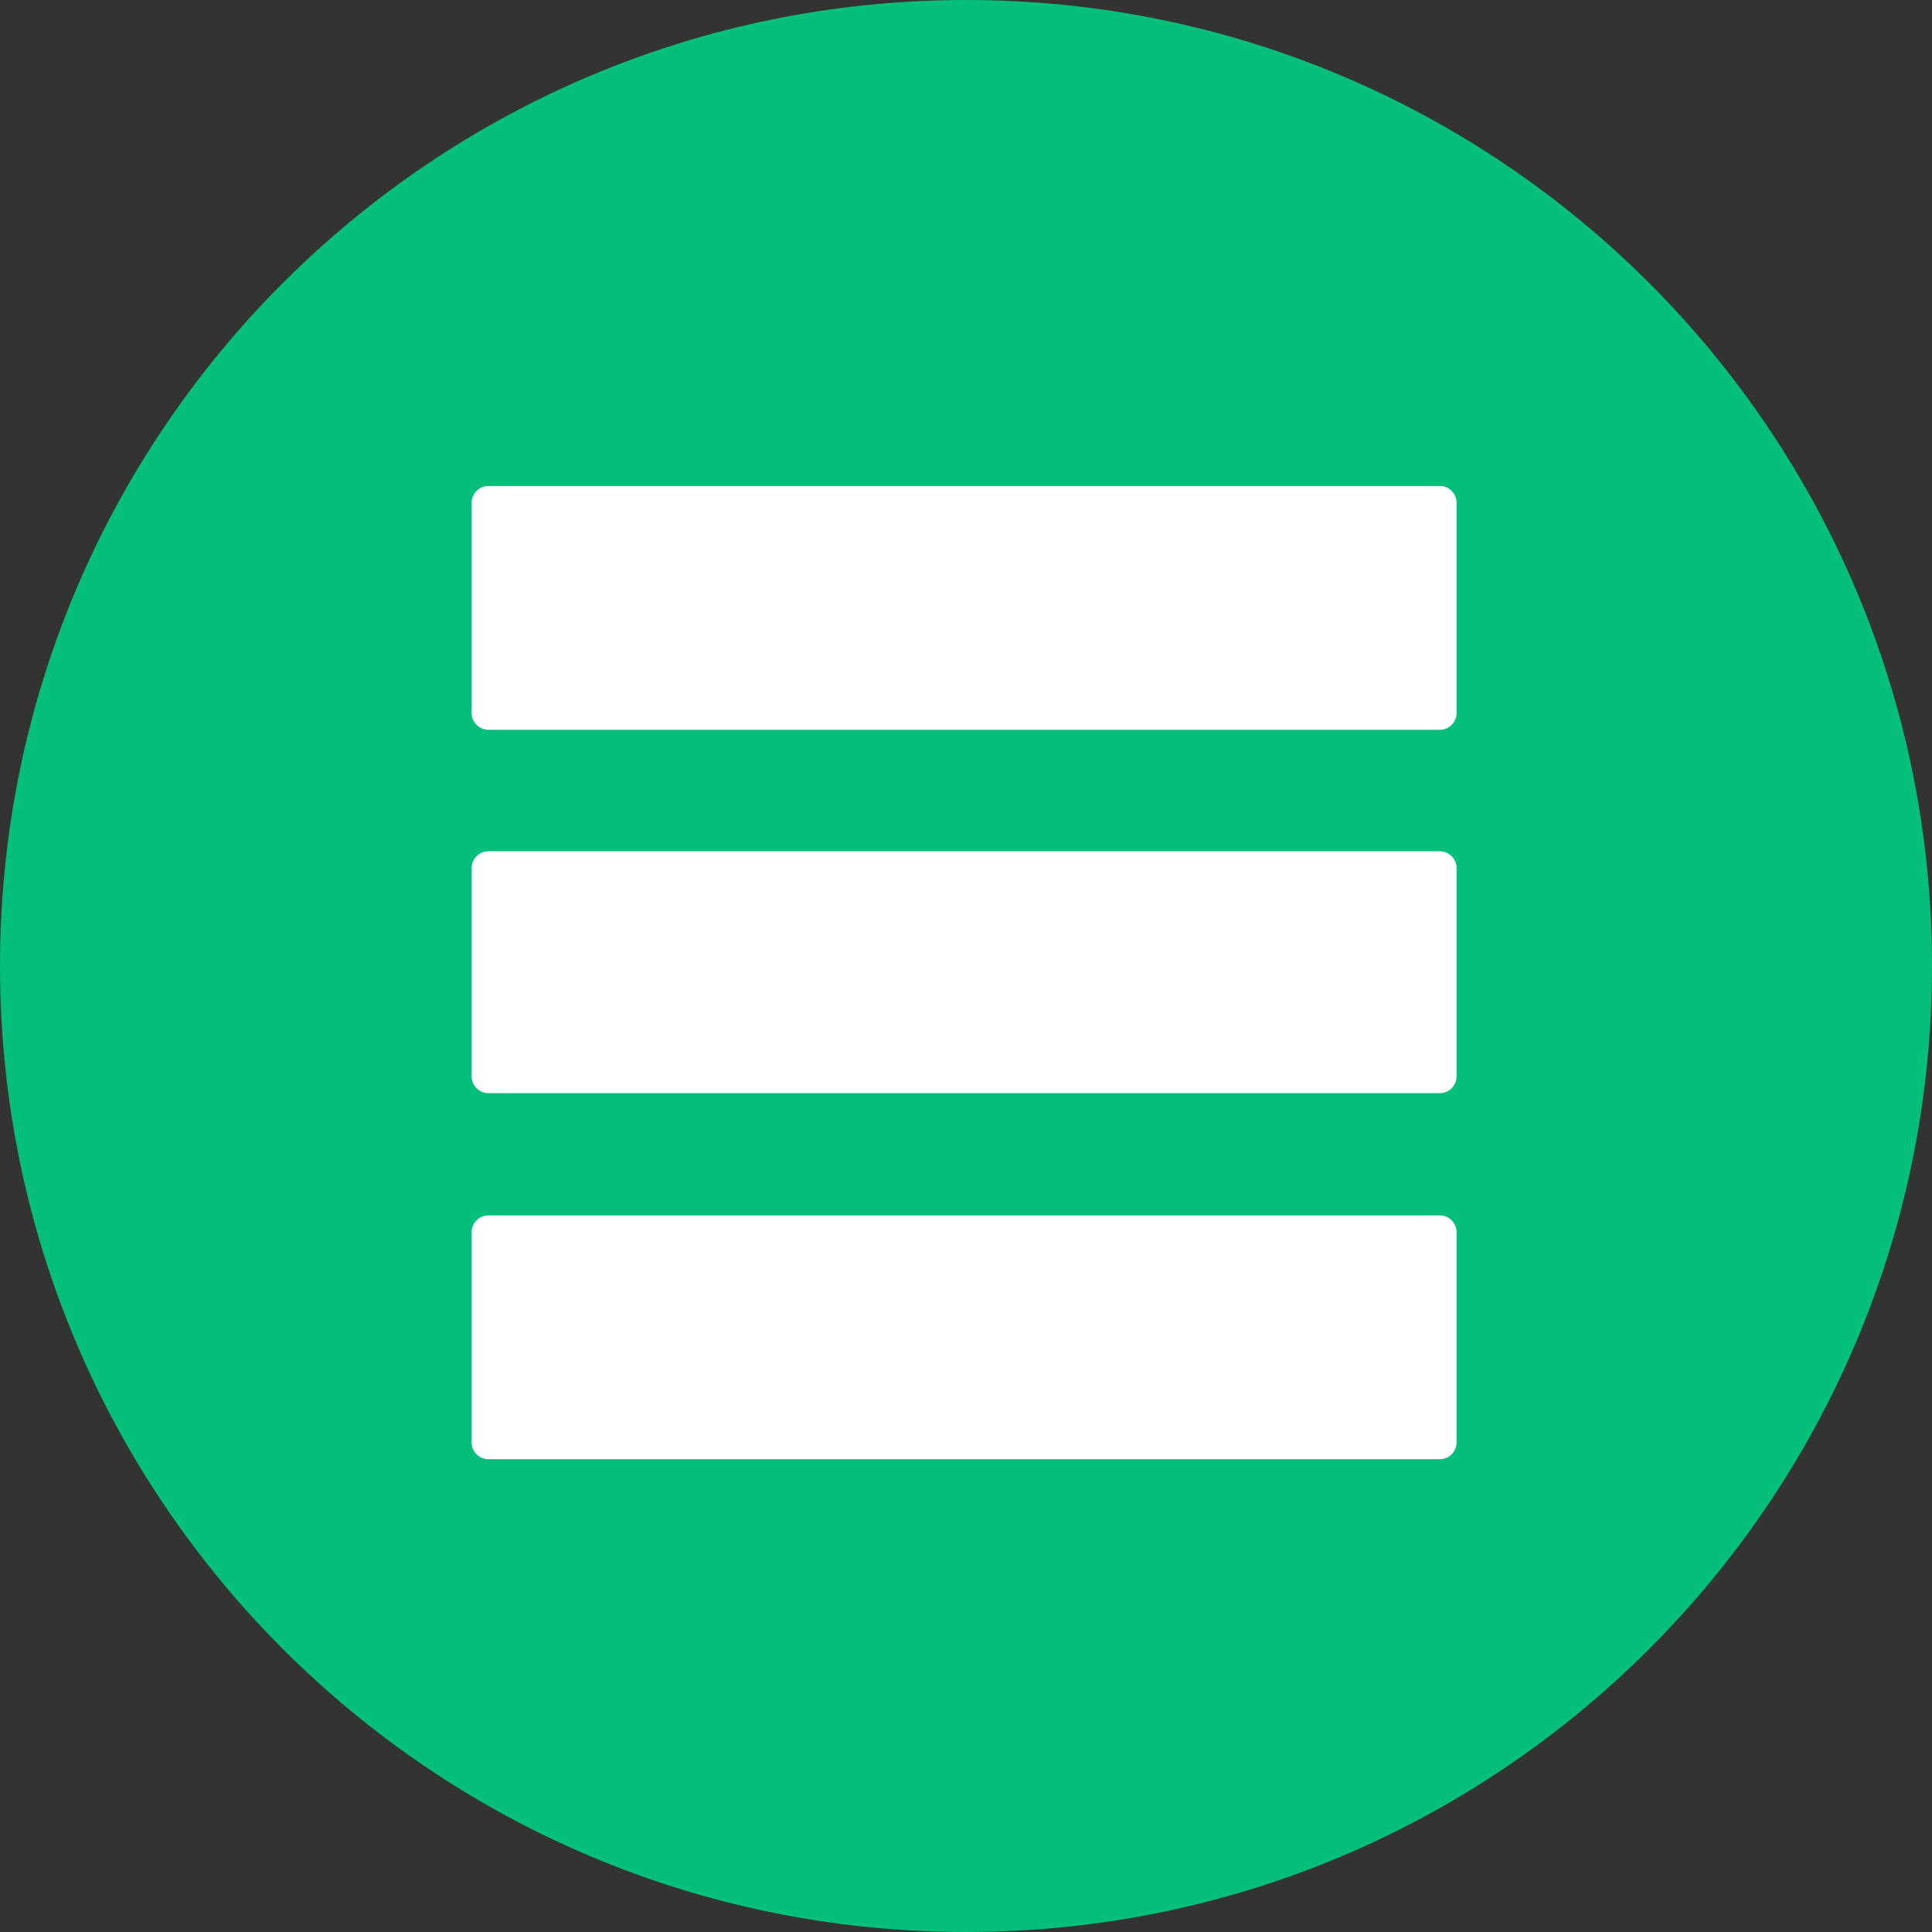
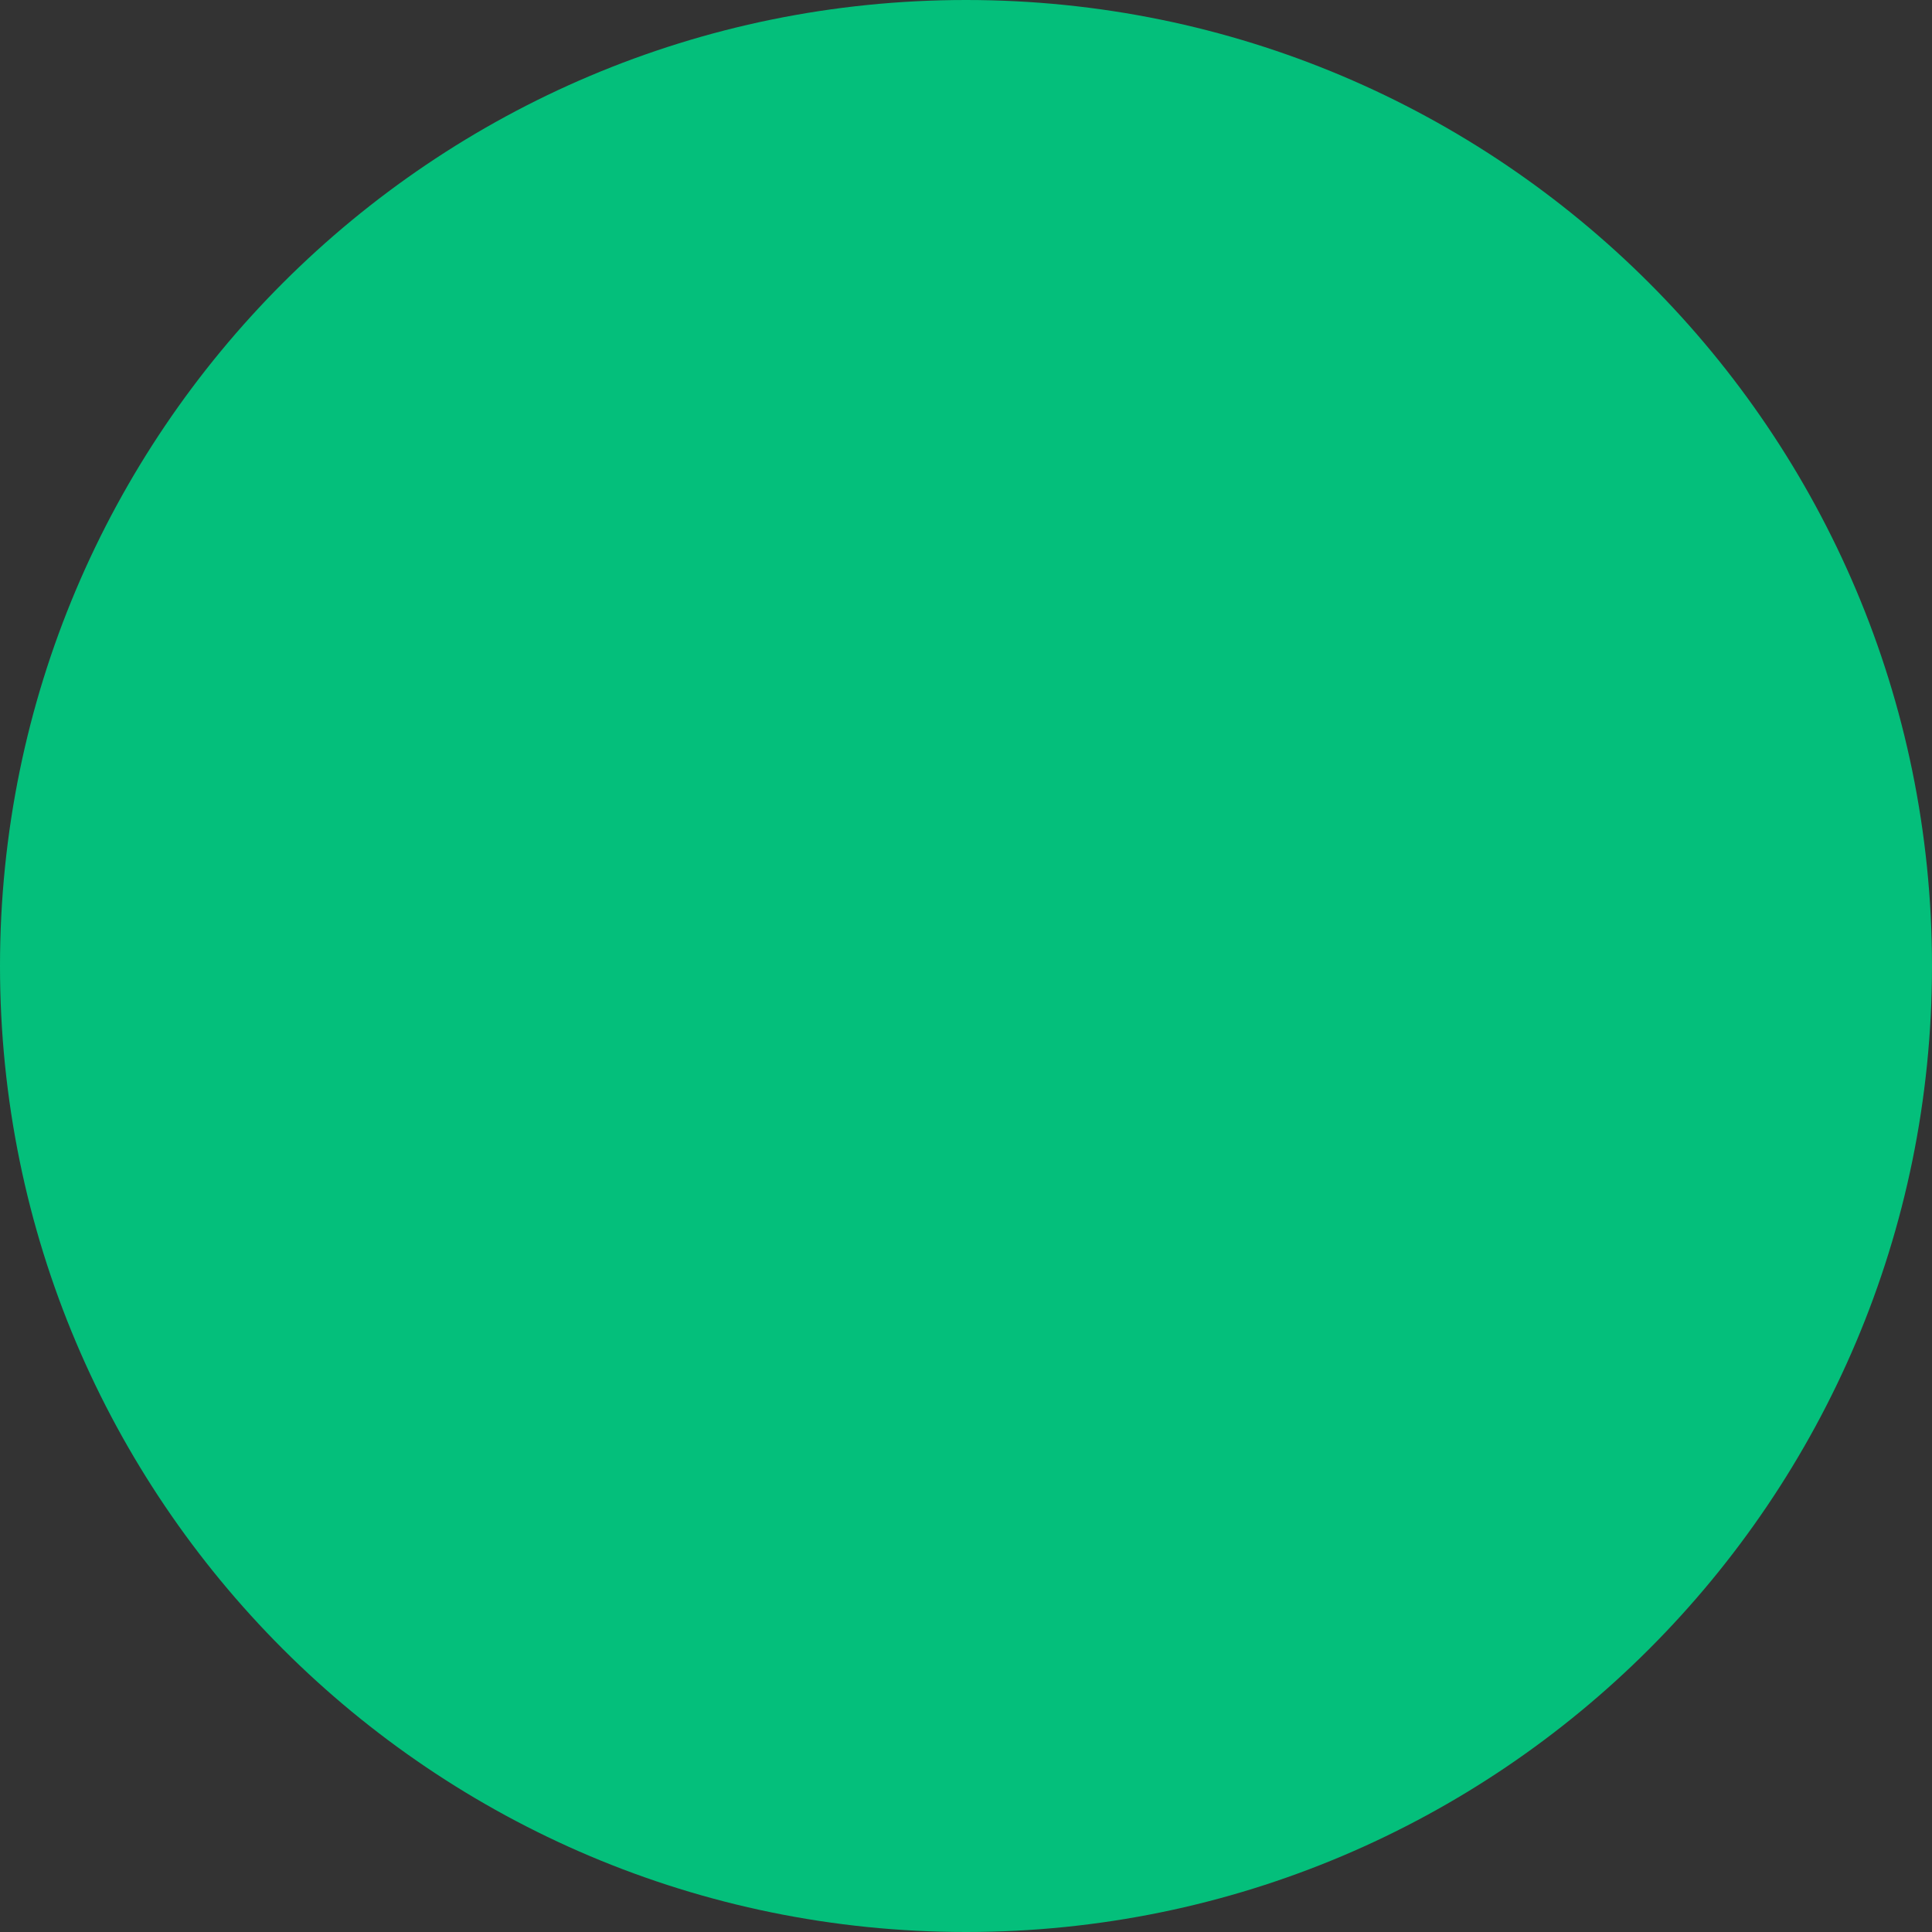
<svg xmlns="http://www.w3.org/2000/svg" version="1.1" id="Capa_1" x="0px" y="0px" viewBox="0 0 512 512" style="enable-background:new 0 0 512 512;" xml:space="preserve">
  <rect x="0" y="0" width="512" height="512" fill="#333333" stroke="none" />
  <style type="text/css">
	.st0{fill:#04BF7B;}
	.st1{fill:#FFFFFF;}
</style>
  <path class="st0" d="M512,256c0,141.4-114.6,256-256,256S0,397.4,0,256S114.6,0,256,0S512,114.6,512,256L512,256z" />
  <g>
-     <path class="st1" d="M129.4,128.8h252.2c2.4,0,4.4,2,4.4,4.4V189c0,2.4-2,4.4-4.4,4.4H129.4c-2.4,0-4.4-2-4.4-4.4v-55.8   C125,130.8,127,128.8,129.4,128.8z" />
-     <path class="st1" d="M129.4,225.6h252.2c2.4,0,4.4,2,4.4,4.4v55.3c0,2.4-2,4.4-4.4,4.4H129.4c-2.4,0-4.4-2-4.4-4.4V230   C125,227.6,127,225.6,129.4,225.6z" />
-     <path class="st1" d="M129.4,322.1h252.2c2.4,0,4.4,2,4.4,4.4v55.8c0,2.4-2,4.4-4.4,4.4H129.4c-2.4,0-4.4-2-4.4-4.4v-55.8   C125,324.1,127,322.1,129.4,322.1z" />
-   </g>
+     </g>
</svg>